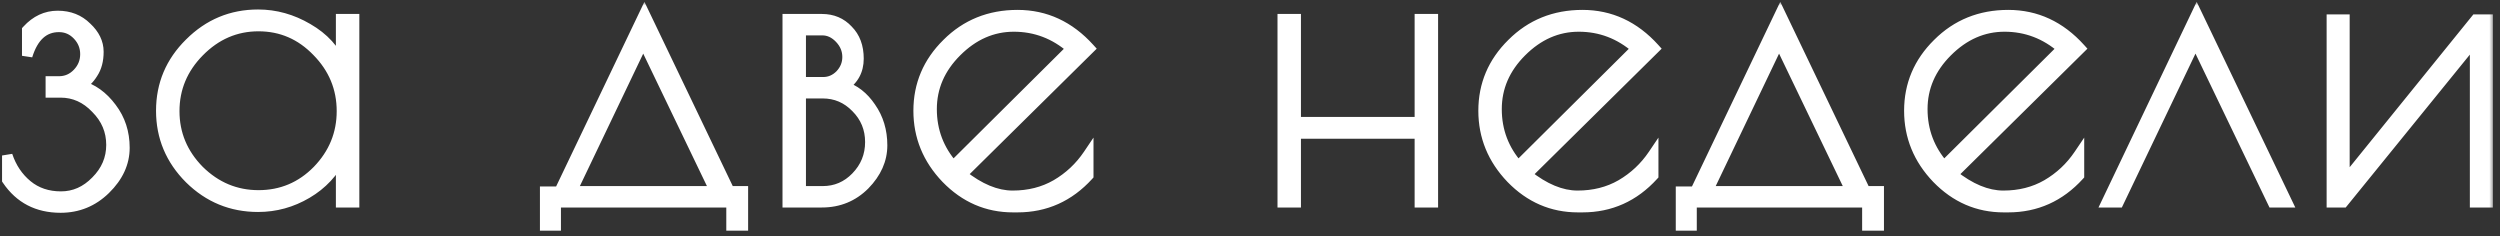
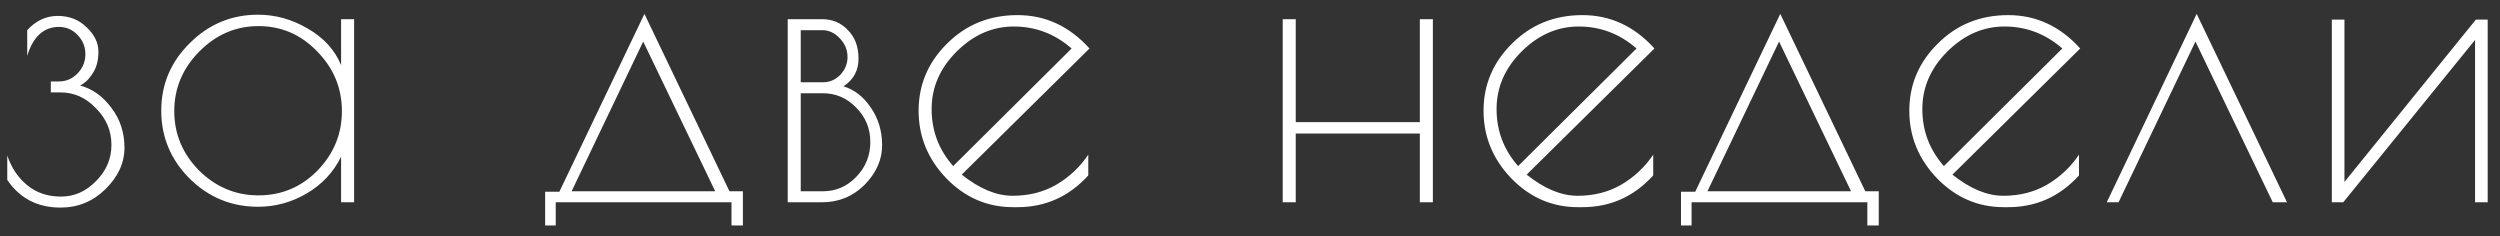
<svg xmlns="http://www.w3.org/2000/svg" width="286" height="27" viewBox="0 0 286 27" fill="none">
  <rect x="0" y="0" width="286" height="27" fill="#333333" stroke="none" />
  <mask id="path-1-outside-1_180_797" maskUnits="userSpaceOnUse" x="-0.736" y="0.141" width="286" height="27" fill="black">
-     <rect fill="white" x="-0.736" y="0.141" width="286" height="27" />
-     <path d="M6.604 1.822C7.939 1.822 9.04 2.256 9.909 3.125C10.809 3.963 11.259 4.894 11.259 5.918C11.259 6.911 11.042 7.733 10.608 8.385C10.204 9.037 9.723 9.502 9.165 9.782C10.561 10.154 11.756 11.008 12.749 12.342C13.742 13.645 14.239 15.166 14.239 16.904C14.239 18.642 13.509 20.224 12.051 21.652C10.623 23.048 8.916 23.747 6.93 23.747C4.292 23.747 2.26 22.691 0.832 20.581V17.788C1.298 19.185 2.058 20.317 3.113 21.186C4.168 22.055 5.456 22.49 6.977 22.49C8.497 22.49 9.832 21.9 10.98 20.721C12.159 19.541 12.749 18.161 12.749 16.578C12.749 14.964 12.159 13.568 10.98 12.388C9.832 11.178 8.482 10.573 6.93 10.573H5.813V9.316H6.744C7.582 9.316 8.296 9.006 8.885 8.385C9.475 7.765 9.77 7.035 9.77 6.197C9.77 5.359 9.475 4.63 8.885 4.01C8.296 3.389 7.582 3.079 6.744 3.079C5.006 3.079 3.796 4.18 3.113 6.384V3.451C4.106 2.365 5.27 1.822 6.604 1.822ZM40.511 2.194V23.141H39.021V17.928C38.152 19.697 36.849 21.093 35.111 22.117C33.373 23.141 31.511 23.653 29.525 23.653C26.484 23.653 23.877 22.583 21.705 20.442C19.533 18.269 18.447 15.678 18.447 12.668C18.447 9.658 19.533 7.082 21.705 4.941C23.877 2.768 26.484 1.682 29.525 1.682C31.511 1.682 33.404 2.21 35.204 3.265C37.035 4.32 38.308 5.716 39.021 7.454V2.194H40.511ZM19.936 12.714C19.936 15.321 20.883 17.587 22.776 19.511C24.7 21.404 26.965 22.35 29.572 22.35C32.21 22.35 34.459 21.404 36.322 19.511C38.184 17.587 39.114 15.321 39.114 12.714C39.114 10.076 38.168 7.796 36.275 5.872C34.413 3.947 32.179 2.985 29.572 2.985C26.965 2.985 24.7 3.963 22.776 5.918C20.883 7.842 19.936 10.107 19.936 12.714ZM62.365 25.795V21.931H63.994L73.723 1.589L83.452 21.884H84.988V25.795H83.684V23.141H63.575V25.795H62.365ZM73.583 4.754L65.391 21.884H81.823L73.583 4.754ZM90.115 2.194H94.025C95.235 2.194 96.228 2.613 97.004 3.451C97.811 4.258 98.214 5.344 98.214 6.709C98.214 8.075 97.64 9.13 96.492 9.875C97.733 10.247 98.773 11.054 99.611 12.295C100.48 13.537 100.914 14.98 100.914 16.624C100.914 18.269 100.247 19.774 98.912 21.14C97.578 22.474 95.949 23.141 94.025 23.141H90.115V2.194ZM94.118 10.666H91.604V21.884H94.118C95.607 21.884 96.88 21.341 97.935 20.255C99.021 19.138 99.564 17.804 99.564 16.252C99.564 14.7 99.021 13.382 97.935 12.295C96.88 11.209 95.607 10.666 94.118 10.666ZM94.071 3.451H91.604V9.409H94.164C94.909 9.409 95.561 9.13 96.119 8.571C96.678 7.982 96.957 7.299 96.957 6.523C96.957 5.716 96.662 5.003 96.073 4.382C95.483 3.761 94.816 3.451 94.071 3.451ZM116.4 23.7H115.888C112.94 23.7 110.395 22.598 108.254 20.395C106.144 18.192 105.089 15.616 105.089 12.668C105.089 9.689 106.175 7.128 108.347 4.987C110.519 2.815 113.204 1.729 116.4 1.729C119.596 1.729 122.343 3.001 124.639 5.546L110.023 19.976C112.04 21.59 113.979 22.397 115.841 22.397C117.703 22.397 119.364 21.978 120.822 21.14C122.312 20.271 123.538 19.123 124.5 17.695V20.069C122.296 22.49 119.596 23.7 116.4 23.7ZM115.981 3.032C113.529 3.032 111.342 3.994 109.418 5.918C107.525 7.811 106.578 9.999 106.578 12.482C106.578 14.964 107.4 17.137 109.045 18.998L122.591 5.546C120.667 3.87 118.464 3.032 115.981 3.032ZM162.43 2.194H163.92V23.141H162.43V15.274H148.233V23.141H146.743V2.194H148.233V13.971H162.43V2.194ZM181.029 23.7H180.517C177.569 23.7 175.024 22.598 172.883 20.395C170.773 18.192 169.718 15.616 169.718 12.668C169.718 9.689 170.804 7.128 172.976 4.987C175.149 2.815 177.833 1.729 181.029 1.729C184.226 1.729 186.972 3.001 189.269 5.546L174.652 19.976C176.669 21.59 178.609 22.397 180.471 22.397C182.333 22.397 183.993 21.978 185.451 21.14C186.941 20.271 188.167 19.123 189.129 17.695V20.069C186.926 22.49 184.226 23.7 181.029 23.7ZM180.61 3.032C178.159 3.032 175.971 3.994 174.047 5.918C172.154 7.811 171.207 9.999 171.207 12.482C171.207 14.964 172.03 17.137 173.674 18.998L187.22 5.546C185.296 3.87 183.093 3.032 180.61 3.032ZM192.305 25.795V21.931H193.934L203.663 1.589L213.392 21.884H214.928V25.795H213.625V23.141H193.515V25.795H192.305ZM203.524 4.754L195.331 21.884H211.763L203.524 4.754ZM229.737 23.7H229.225C226.277 23.7 223.732 22.598 221.591 20.395C219.481 18.192 218.426 15.616 218.426 12.668C218.426 9.689 219.512 7.128 221.684 4.987C223.856 2.815 226.541 1.729 229.737 1.729C232.933 1.729 235.68 3.001 237.976 5.546L223.36 19.976C225.377 21.59 227.317 22.397 229.179 22.397C231.04 22.397 232.701 21.978 234.159 21.14C235.649 20.271 236.875 19.123 237.837 17.695V20.069C235.633 22.49 232.933 23.7 229.737 23.7ZM229.318 3.032C226.867 3.032 224.679 3.994 222.755 5.918C220.862 7.811 219.915 9.999 219.915 12.482C219.915 14.964 220.738 17.137 222.382 18.998L235.928 5.546C234.004 3.87 231.801 3.032 229.318 3.032ZM242.363 23.141H241.013L251.3 1.589L261.634 23.141H260.005L251.161 4.754L242.363 23.141ZM284.591 2.241V23.141H283.148V4.568L268.066 23.141H266.762V2.241H268.205V20.814L283.241 2.241H284.591Z" />
-   </mask>
+     </mask>
  <path d="M6.604 1.822C7.939 1.822 9.04 2.256 9.909 3.125C10.809 3.963 11.259 4.894 11.259 5.918C11.259 6.911 11.042 7.733 10.608 8.385C10.204 9.037 9.723 9.502 9.165 9.782C10.561 10.154 11.756 11.008 12.749 12.342C13.742 13.645 14.239 15.166 14.239 16.904C14.239 18.642 13.509 20.224 12.051 21.652C10.623 23.048 8.916 23.747 6.93 23.747C4.292 23.747 2.26 22.691 0.832 20.581V17.788C1.298 19.185 2.058 20.317 3.113 21.186C4.168 22.055 5.456 22.49 6.977 22.49C8.497 22.49 9.832 21.9 10.98 20.721C12.159 19.541 12.749 18.161 12.749 16.578C12.749 14.964 12.159 13.568 10.98 12.388C9.832 11.178 8.482 10.573 6.93 10.573H5.813V9.316H6.744C7.582 9.316 8.296 9.006 8.885 8.385C9.475 7.765 9.77 7.035 9.77 6.197C9.77 5.359 9.475 4.63 8.885 4.01C8.296 3.389 7.582 3.079 6.744 3.079C5.006 3.079 3.796 4.18 3.113 6.384V3.451C4.106 2.365 5.27 1.822 6.604 1.822ZM40.511 2.194V23.141H39.021V17.928C38.152 19.697 36.849 21.093 35.111 22.117C33.373 23.141 31.511 23.653 29.525 23.653C26.484 23.653 23.877 22.583 21.705 20.442C19.533 18.269 18.447 15.678 18.447 12.668C18.447 9.658 19.533 7.082 21.705 4.941C23.877 2.768 26.484 1.682 29.525 1.682C31.511 1.682 33.404 2.21 35.204 3.265C37.035 4.32 38.308 5.716 39.021 7.454V2.194H40.511ZM19.936 12.714C19.936 15.321 20.883 17.587 22.776 19.511C24.7 21.404 26.965 22.35 29.572 22.35C32.21 22.35 34.459 21.404 36.322 19.511C38.184 17.587 39.114 15.321 39.114 12.714C39.114 10.076 38.168 7.796 36.275 5.872C34.413 3.947 32.179 2.985 29.572 2.985C26.965 2.985 24.7 3.963 22.776 5.918C20.883 7.842 19.936 10.107 19.936 12.714ZM62.365 25.795V21.931H63.994L73.723 1.589L83.452 21.884H84.988V25.795H83.684V23.141H63.575V25.795H62.365ZM73.583 4.754L65.391 21.884H81.823L73.583 4.754ZM90.115 2.194H94.025C95.235 2.194 96.228 2.613 97.004 3.451C97.811 4.258 98.214 5.344 98.214 6.709C98.214 8.075 97.64 9.13 96.492 9.875C97.733 10.247 98.773 11.054 99.611 12.295C100.48 13.537 100.914 14.98 100.914 16.624C100.914 18.269 100.247 19.774 98.912 21.14C97.578 22.474 95.949 23.141 94.025 23.141H90.115V2.194ZM94.118 10.666H91.604V21.884H94.118C95.607 21.884 96.88 21.341 97.935 20.255C99.021 19.138 99.564 17.804 99.564 16.252C99.564 14.7 99.021 13.382 97.935 12.295C96.88 11.209 95.607 10.666 94.118 10.666ZM94.071 3.451H91.604V9.409H94.164C94.909 9.409 95.561 9.13 96.119 8.571C96.678 7.982 96.957 7.299 96.957 6.523C96.957 5.716 96.662 5.003 96.073 4.382C95.483 3.761 94.816 3.451 94.071 3.451ZM116.4 23.7H115.888C112.94 23.7 110.395 22.598 108.254 20.395C106.144 18.192 105.089 15.616 105.089 12.668C105.089 9.689 106.175 7.128 108.347 4.987C110.519 2.815 113.204 1.729 116.4 1.729C119.596 1.729 122.343 3.001 124.639 5.546L110.023 19.976C112.04 21.59 113.979 22.397 115.841 22.397C117.703 22.397 119.364 21.978 120.822 21.14C122.312 20.271 123.538 19.123 124.5 17.695V20.069C122.296 22.49 119.596 23.7 116.4 23.7ZM115.981 3.032C113.529 3.032 111.342 3.994 109.418 5.918C107.525 7.811 106.578 9.999 106.578 12.482C106.578 14.964 107.4 17.137 109.045 18.998L122.591 5.546C120.667 3.87 118.464 3.032 115.981 3.032ZM162.43 2.194H163.92V23.141H162.43V15.274H148.233V23.141H146.743V2.194H148.233V13.971H162.43V2.194ZM181.029 23.7H180.517C177.569 23.7 175.024 22.598 172.883 20.395C170.773 18.192 169.718 15.616 169.718 12.668C169.718 9.689 170.804 7.128 172.976 4.987C175.149 2.815 177.833 1.729 181.029 1.729C184.226 1.729 186.972 3.001 189.269 5.546L174.652 19.976C176.669 21.59 178.609 22.397 180.471 22.397C182.333 22.397 183.993 21.978 185.451 21.14C186.941 20.271 188.167 19.123 189.129 17.695V20.069C186.926 22.49 184.226 23.7 181.029 23.7ZM180.61 3.032C178.159 3.032 175.971 3.994 174.047 5.918C172.154 7.811 171.207 9.999 171.207 12.482C171.207 14.964 172.03 17.137 173.674 18.998L187.22 5.546C185.296 3.87 183.093 3.032 180.61 3.032ZM192.305 25.795V21.931H193.934L203.663 1.589L213.392 21.884H214.928V25.795H213.625V23.141H193.515V25.795H192.305ZM203.524 4.754L195.331 21.884H211.763L203.524 4.754ZM229.737 23.7H229.225C226.277 23.7 223.732 22.598 221.591 20.395C219.481 18.192 218.426 15.616 218.426 12.668C218.426 9.689 219.512 7.128 221.684 4.987C223.856 2.815 226.541 1.729 229.737 1.729C232.933 1.729 235.68 3.001 237.976 5.546L223.36 19.976C225.377 21.59 227.317 22.397 229.179 22.397C231.04 22.397 232.701 21.978 234.159 21.14C235.649 20.271 236.875 19.123 237.837 17.695V20.069C235.633 22.49 232.933 23.7 229.737 23.7ZM229.318 3.032C226.867 3.032 224.679 3.994 222.755 5.918C220.862 7.811 219.915 9.999 219.915 12.482C219.915 14.964 220.738 17.137 222.382 18.998L235.928 5.546C234.004 3.87 231.801 3.032 229.318 3.032ZM242.363 23.141H241.013L251.3 1.589L261.634 23.141H260.005L251.161 4.754L242.363 23.141ZM284.591 2.241V23.141H283.148V4.568L268.066 23.141H266.762V2.241H268.205V20.814L283.241 2.241H284.591Z" fill="white" />
  <path d="M9.909 3.125L9.487 3.547L9.495 3.555L9.503 3.562L9.909 3.125ZM10.608 8.385L10.111 8.054L10.105 8.062L10.1 8.071L10.608 8.385ZM9.165 9.782L8.898 9.248L7.489 9.952L9.011 10.358L9.165 9.782ZM12.749 12.342L12.27 12.698L12.274 12.704L12.749 12.342ZM12.051 21.652L12.468 22.078L12.468 22.078L12.051 21.652ZM0.832 20.581H0.235V20.764L0.338 20.916L0.832 20.581ZM0.832 17.788L1.398 17.599L0.235 17.788H0.832ZM3.113 21.186L3.493 20.726L3.113 21.186ZM10.98 20.721L10.558 20.299L10.552 20.305L10.98 20.721ZM10.98 12.388L10.547 12.799L10.553 12.805L10.558 12.81L10.98 12.388ZM5.813 10.573H5.216V11.17H5.813V10.573ZM5.813 9.316V8.719H5.216V9.316H5.813ZM8.885 8.385L9.318 8.796L8.885 8.385ZM8.885 4.01L8.453 4.421H8.453L8.885 4.01ZM3.113 6.384H2.516L3.683 6.56L3.113 6.384ZM3.113 3.451L2.673 3.048L2.516 3.219V3.451H3.113ZM6.604 2.418C7.795 2.418 8.741 2.8 9.487 3.547L10.331 2.703C9.34 1.712 8.082 1.225 6.604 1.225V2.418ZM9.503 3.562C10.308 4.311 10.662 5.092 10.662 5.918H11.856C11.856 4.695 11.311 3.615 10.316 2.688L9.503 3.562ZM10.662 5.918C10.662 6.825 10.465 7.524 10.111 8.054L11.104 8.716C11.62 7.943 11.856 6.997 11.856 5.918H10.662ZM10.1 8.071C9.742 8.65 9.337 9.028 8.898 9.248L9.431 10.315C10.109 9.976 10.667 9.424 11.115 8.699L10.1 8.071ZM9.011 10.358C10.258 10.691 11.345 11.455 12.27 12.698L13.228 11.986C12.167 10.56 10.864 9.617 9.318 9.205L9.011 10.358ZM12.274 12.704C13.183 13.896 13.642 15.288 13.642 16.904H14.835C14.835 15.044 14.301 13.394 13.224 11.98L12.274 12.704ZM13.642 16.904C13.642 18.453 12.999 19.889 11.633 21.225L12.468 22.078C14.02 20.56 14.835 18.83 14.835 16.904H13.642ZM11.633 21.225C10.317 22.513 8.759 23.15 6.93 23.15V24.343C9.073 24.343 10.93 23.583 12.468 22.078L11.633 21.225ZM6.93 23.15C4.482 23.15 2.638 22.186 1.327 20.247L0.338 20.916C1.881 23.197 4.103 24.343 6.93 24.343V23.15ZM1.429 20.581V17.788H0.235V20.581H1.429ZM0.266 17.977C0.764 19.471 1.585 20.701 2.734 21.647L3.493 20.726C2.531 19.933 1.831 18.898 1.398 17.599L0.266 17.977ZM2.734 21.647C3.908 22.614 5.334 23.087 6.977 23.087V21.893C5.578 21.893 4.429 21.497 3.493 20.726L2.734 21.647ZM6.977 23.087C8.673 23.087 10.157 22.421 11.408 21.137L10.552 20.305C9.506 21.379 8.322 21.893 6.977 21.893V23.087ZM11.402 21.143C12.687 19.858 13.346 18.328 13.346 16.578H12.152C12.152 17.993 11.632 19.225 10.558 20.299L11.402 21.143ZM13.346 16.578C13.346 14.8 12.689 13.253 11.402 11.966L10.558 12.81C11.63 13.882 12.152 15.128 12.152 16.578H13.346ZM11.413 11.978C10.162 10.659 8.659 9.976 6.93 9.976V11.17C8.305 11.17 9.502 11.698 10.547 12.799L11.413 11.978ZM6.93 9.976H5.813V11.17H6.93V9.976ZM6.41 10.573V9.316H5.216V10.573H6.41ZM5.813 9.913H6.744V8.719H5.813V9.913ZM6.744 9.913C7.749 9.913 8.618 9.533 9.318 8.796L8.453 7.974C7.973 8.479 7.414 8.719 6.744 8.719V9.913ZM9.318 8.796C10.01 8.067 10.367 7.192 10.367 6.197H9.173C9.173 6.879 8.939 7.462 8.453 7.974L9.318 8.796ZM10.367 6.197C10.367 5.203 10.01 4.327 9.318 3.598L8.453 4.421C8.939 4.933 9.173 5.516 9.173 6.197H10.367ZM9.318 3.598C8.618 2.862 7.749 2.482 6.744 2.482V3.675C7.414 3.675 7.973 3.916 8.453 4.421L9.318 3.598ZM6.744 2.482C5.737 2.482 4.853 2.806 4.131 3.463C3.422 4.109 2.904 5.043 2.543 6.207L3.683 6.56C4.005 5.521 4.434 4.802 4.935 4.346C5.423 3.902 6.014 3.675 6.744 3.675V2.482ZM3.71 6.384V3.451H2.516V6.384H3.71ZM3.554 3.854C4.447 2.877 5.456 2.418 6.604 2.418V1.225C5.084 1.225 3.766 1.853 2.673 3.048L3.554 3.854ZM40.511 2.194H41.108V1.597H40.511V2.194ZM40.511 23.141V23.738H41.108V23.141H40.511ZM39.021 23.141H38.425V23.738H39.021V23.141ZM39.021 17.928H39.618L38.486 17.665L39.021 17.928ZM35.111 22.117L35.414 22.631L35.111 22.117ZM21.705 20.442L21.283 20.863L21.286 20.866L21.705 20.442ZM21.705 4.941L22.124 5.366L22.127 5.362L21.705 4.941ZM35.204 3.265L34.903 3.78L34.906 3.782L35.204 3.265ZM39.021 7.454L38.469 7.681L39.618 7.454H39.021ZM39.021 2.194V1.597H38.425V2.194H39.021ZM22.776 19.511L22.35 19.929L22.357 19.936L22.776 19.511ZM36.322 19.511L36.747 19.929L36.75 19.925L36.322 19.511ZM36.275 5.872L35.846 6.287L35.849 6.29L36.275 5.872ZM22.776 5.918L22.35 5.499L22.35 5.5L22.776 5.918ZM39.914 2.194V23.141H41.108V2.194H39.914ZM40.511 22.545H39.021V23.738H40.511V22.545ZM39.618 23.141V17.928H38.425V23.141H39.618ZM38.486 17.665C37.669 19.326 36.448 20.637 34.808 21.603L35.414 22.631C37.25 21.55 38.635 20.067 39.557 18.191L38.486 17.665ZM34.808 21.603C33.161 22.574 31.403 23.057 29.525 23.057V24.25C31.62 24.25 33.586 23.709 35.414 22.631L34.808 21.603ZM29.525 23.057C26.641 23.057 24.185 22.048 22.124 20.017L21.286 20.866C23.57 23.117 26.327 24.25 29.525 24.25V23.057ZM22.127 20.02C20.064 17.956 19.043 15.516 19.043 12.668H17.85C17.85 15.84 19.001 18.582 21.283 20.863L22.127 20.02ZM19.043 12.668C19.043 9.82 20.064 7.396 22.124 5.366L21.286 4.515C19.002 6.767 17.85 9.495 17.85 12.668H19.043ZM22.127 5.362C24.189 3.301 26.644 2.279 29.525 2.279V1.085C26.324 1.085 23.566 2.236 21.283 4.519L22.127 5.362ZM29.525 2.279C31.4 2.279 33.189 2.775 34.903 3.78L35.506 2.75C33.62 1.644 31.623 1.085 29.525 1.085V2.279ZM34.906 3.782C36.638 4.78 37.812 6.08 38.469 7.681L39.573 7.227C38.803 5.352 37.433 3.86 35.502 2.748L34.906 3.782ZM39.618 7.454V2.194H38.425V7.454H39.618ZM39.021 2.791H40.511V1.597H39.021V2.791ZM19.339 12.714C19.339 15.484 20.352 17.898 22.35 19.929L23.201 19.092C21.413 17.275 20.533 15.158 20.533 12.714H19.339ZM22.357 19.936C24.388 21.934 26.802 22.947 29.572 22.947V21.753C27.128 21.753 25.011 20.873 23.194 19.085L22.357 19.936ZM29.572 22.947C32.371 22.947 34.774 21.935 36.747 19.929L35.896 19.092C34.145 20.872 32.048 21.753 29.572 21.753V22.947ZM36.75 19.925C38.717 17.893 39.711 15.481 39.711 12.714H38.518C38.518 15.162 37.65 17.279 35.893 19.096L36.75 19.925ZM39.711 12.714C39.711 9.916 38.7 7.486 36.7 5.453L35.849 6.29C37.636 8.105 38.518 10.237 38.518 12.714H39.711ZM36.704 5.456C34.733 3.42 32.345 2.389 29.572 2.389V3.582C32.012 3.582 34.093 4.475 35.846 6.287L36.704 5.456ZM29.572 2.389C26.796 2.389 24.38 3.437 22.35 5.499L23.201 6.337C25.019 4.489 27.134 3.582 29.572 3.582V2.389ZM22.35 5.5C20.352 7.531 19.339 9.945 19.339 12.714H20.533C20.533 10.27 21.413 8.153 23.201 6.337L22.35 5.5ZM62.365 25.795H61.768V26.392H62.365V25.795ZM62.365 21.931V21.334H61.768V21.931H62.365ZM63.994 21.931V22.528H64.37L64.532 22.189L63.994 21.931ZM73.723 1.589L74.261 1.331L73.722 0.207L73.184 1.331L73.723 1.589ZM83.452 21.884L82.914 22.142L83.076 22.481H83.452V21.884ZM84.988 21.884H85.585V21.288H84.988V21.884ZM84.988 25.795V26.392H85.585V25.795H84.988ZM83.684 25.795H83.088V26.392H83.684V25.795ZM83.684 23.141H84.281V22.545H83.684V23.141ZM63.575 23.141V22.545H62.978V23.141H63.575ZM63.575 25.795V26.392H64.172V25.795H63.575ZM73.583 4.754L74.121 4.496L73.582 3.374L73.045 4.497L73.583 4.754ZM65.391 21.884L64.852 21.627L64.444 22.481H65.391V21.884ZM81.823 21.884V22.481H82.772L82.36 21.626L81.823 21.884ZM62.962 25.795V21.931H61.768V25.795H62.962ZM62.365 22.528H63.994V21.334H62.365V22.528ZM64.532 22.189L74.261 1.846L73.184 1.331L63.456 21.674L64.532 22.189ZM73.185 1.847L82.914 22.142L83.99 21.627L74.261 1.331L73.185 1.847ZM83.452 22.481H84.988V21.288H83.452V22.481ZM84.391 21.884V25.795H85.585V21.884H84.391ZM84.988 25.198H83.684V26.392H84.988V25.198ZM84.281 25.795V23.141H83.088V25.795H84.281ZM83.684 22.545H63.575V23.738H83.684V22.545ZM62.978 23.141V25.795H64.172V23.141H62.978ZM63.575 25.198H62.365V26.392H63.575V25.198ZM73.045 4.497L64.852 21.627L65.929 22.142L74.122 5.012L73.045 4.497ZM65.391 22.481H81.823V21.288H65.391V22.481ZM82.36 21.626L74.121 4.496L73.045 5.013L81.285 22.143L82.36 21.626ZM90.115 2.194V1.597H89.518V2.194H90.115ZM97.004 3.451L96.566 3.856L96.574 3.865L96.582 3.873L97.004 3.451ZM96.492 9.875L96.167 9.374L95.085 10.076L96.32 10.446L96.492 9.875ZM99.611 12.295L99.116 12.629L99.122 12.638L99.611 12.295ZM98.912 21.14L99.334 21.562L99.339 21.557L98.912 21.14ZM90.115 23.141H89.518V23.738H90.115V23.141ZM91.604 10.666V10.069H91.007V10.666H91.604ZM91.604 21.884H91.007V22.481H91.604V21.884ZM97.935 20.255L97.507 19.839L97.507 19.84L97.935 20.255ZM97.935 12.295L97.507 12.711L97.513 12.717L97.935 12.295ZM91.604 3.451V2.854H91.007V3.451H91.604ZM91.604 9.409H91.007V10.006H91.604V9.409ZM96.119 8.571L96.541 8.993L96.547 8.988L96.553 8.982L96.119 8.571ZM96.073 4.382L96.505 3.971L96.073 4.382ZM90.115 2.791H94.025V1.597H90.115V2.791ZM94.025 2.791C95.08 2.791 95.91 3.148 96.566 3.856L97.442 3.045C96.546 2.078 95.39 1.597 94.025 1.597V2.791ZM96.582 3.873C97.255 4.546 97.617 5.469 97.617 6.709H98.811C98.811 5.219 98.366 3.969 97.426 3.029L96.582 3.873ZM97.617 6.709C97.617 7.872 97.146 8.739 96.167 9.374L96.817 10.375C98.134 9.521 98.811 8.278 98.811 6.709H97.617ZM96.32 10.446C97.41 10.773 98.343 11.483 99.116 12.629L100.105 11.961C99.203 10.625 98.057 9.721 96.663 9.303L96.32 10.446ZM99.122 12.638C99.914 13.77 100.317 15.091 100.317 16.624H101.511C101.511 14.868 101.045 13.303 100.099 11.953L99.122 12.638ZM100.317 16.624C100.317 18.088 99.73 19.449 98.486 20.723L99.339 21.557C100.764 20.099 101.511 18.45 101.511 16.624H100.317ZM98.49 20.718C97.27 21.938 95.794 22.545 94.025 22.545V23.738C96.103 23.738 97.886 23.011 99.334 21.562L98.49 20.718ZM94.025 22.545H90.115V23.738H94.025V22.545ZM90.711 23.141V2.194H89.518V23.141H90.711ZM94.118 10.069H91.604V11.263H94.118V10.069ZM91.007 10.666V21.884H92.201V10.666H91.007ZM91.604 22.481H94.118V21.288H91.604V22.481ZM94.118 22.481C95.772 22.481 97.198 21.871 98.363 20.671L97.507 19.84C96.562 20.812 95.443 21.288 94.118 21.288V22.481ZM98.363 20.671C99.557 19.443 100.161 17.96 100.161 16.252H98.967C98.967 17.648 98.485 18.833 97.507 19.839L98.363 20.671ZM100.161 16.252C100.161 14.544 99.556 13.073 98.357 11.873L97.513 12.717C98.486 13.69 98.967 14.857 98.967 16.252H100.161ZM98.363 11.88C97.198 10.68 95.772 10.069 94.118 10.069V11.263C95.443 11.263 96.562 11.739 97.507 12.711L98.363 11.88ZM94.071 2.854H91.604V4.048H94.071V2.854ZM91.007 3.451V9.409H92.201V3.451H91.007ZM91.604 10.006H94.164V8.812H91.604V10.006ZM94.164 10.006C95.078 10.006 95.878 9.656 96.541 8.993L95.697 8.149C95.243 8.604 94.74 8.812 94.164 8.812V10.006ZM96.553 8.982C97.211 8.287 97.554 7.459 97.554 6.523H96.361C96.361 7.139 96.145 7.676 95.686 8.161L96.553 8.982ZM97.554 6.523C97.554 5.553 97.193 4.695 96.505 3.971L95.64 4.793C96.132 5.31 96.361 5.879 96.361 6.523H97.554ZM96.505 3.971C95.822 3.251 95.004 2.854 94.071 2.854V4.048C94.627 4.048 95.145 4.272 95.64 4.793L96.505 3.971ZM108.254 20.395L107.823 20.808L107.826 20.811L108.254 20.395ZM108.347 4.987L108.766 5.412L108.769 5.409L108.347 4.987ZM124.639 5.546L125.059 5.97L125.465 5.569L125.082 5.146L124.639 5.546ZM110.023 19.976L109.603 19.551L109.126 20.023L109.65 20.442L110.023 19.976ZM120.822 21.14L121.12 21.657L121.123 21.655L120.822 21.14ZM124.5 17.695H125.096V15.742L124.005 17.361L124.5 17.695ZM124.5 20.069L124.941 20.471L125.096 20.3V20.069H124.5ZM109.418 5.918L109.84 6.34L109.418 5.918ZM109.045 18.998L108.598 19.393L109.017 19.868L109.466 19.422L109.045 18.998ZM122.591 5.546L123.012 5.969L123.467 5.517L122.983 5.096L122.591 5.546ZM116.4 23.103H115.888V24.297H116.4V23.103ZM115.888 23.103C113.109 23.103 110.716 22.072 108.682 19.979L107.826 20.811C110.074 23.124 112.771 24.297 115.888 24.297V23.103ZM108.685 19.982C106.677 17.886 105.685 15.456 105.685 12.668H104.492C104.492 15.775 105.61 18.498 107.823 20.808L108.685 19.982ZM105.685 12.668C105.685 9.853 106.704 7.444 108.766 5.412L107.928 4.562C105.645 6.812 104.492 9.525 104.492 12.668H105.685ZM108.769 5.409C110.824 3.354 113.355 2.325 116.4 2.325V1.132C113.053 1.132 110.214 2.276 107.925 4.565L108.769 5.409ZM116.4 2.325C119.414 2.325 122.004 3.516 124.196 5.945L125.082 5.146C122.682 2.486 119.779 1.132 116.4 1.132V2.325ZM124.22 5.121L109.603 19.551L110.442 20.401L125.059 5.97L124.22 5.121ZM109.65 20.442C111.732 22.108 113.8 22.993 115.841 22.993V21.8C114.159 21.8 112.347 21.071 110.396 19.51L109.65 20.442ZM115.841 22.993C117.796 22.993 119.561 22.552 121.12 21.657L120.525 20.622C119.166 21.403 117.611 21.8 115.841 21.8V22.993ZM121.123 21.655C122.69 20.741 123.982 19.531 124.995 18.029L124.005 17.361C123.093 18.714 121.934 19.8 120.522 20.624L121.123 21.655ZM123.903 17.695V20.069H125.096V17.695H123.903ZM124.058 19.667C121.965 21.967 119.424 23.103 116.4 23.103V24.297C119.769 24.297 122.628 23.012 124.941 20.471L124.058 19.667ZM115.981 2.435C113.353 2.435 111.018 3.474 108.996 5.496L109.84 6.34C111.665 4.514 113.706 3.629 115.981 3.629V2.435ZM108.996 5.496C107 7.491 105.981 9.827 105.981 12.482H107.175C107.175 10.17 108.049 8.131 109.84 6.34L108.996 5.496ZM105.981 12.482C105.981 15.11 106.857 17.423 108.598 19.393L109.492 18.603C107.944 16.85 107.175 14.819 107.175 12.482H105.981ZM109.466 19.422L123.012 5.969L122.171 5.122L108.625 18.575L109.466 19.422ZM122.983 5.096C120.954 3.328 118.612 2.435 115.981 2.435V3.629C118.315 3.629 120.38 4.412 122.199 5.996L122.983 5.096ZM162.43 2.194V1.597H161.833V2.194H162.43ZM163.92 2.194H164.517V1.597H163.92V2.194ZM163.92 23.141V23.738H164.517V23.141H163.92ZM162.43 23.141H161.833V23.738H162.43V23.141ZM162.43 15.274H163.027V14.678H162.43V15.274ZM148.233 15.274V14.678H147.636V15.274H148.233ZM148.233 23.141V23.738H148.829V23.141H148.233ZM146.743 23.141H146.146V23.738H146.743V23.141ZM146.743 2.194V1.597H146.146V2.194H146.743ZM148.233 2.194H148.829V1.597H148.233V2.194ZM148.233 13.971H147.636V14.568H148.233V13.971ZM162.43 13.971V14.568H163.027V13.971H162.43ZM162.43 2.791H163.92V1.597H162.43V2.791ZM163.323 2.194V23.141H164.517V2.194H163.323ZM163.92 22.545H162.43V23.738H163.92V22.545ZM163.027 23.141V15.274H161.833V23.141H163.027ZM162.43 14.678H148.233V15.871H162.43V14.678ZM147.636 15.274V23.141H148.829V15.274H147.636ZM148.233 22.545H146.743V23.738H148.233V22.545ZM147.34 23.141V2.194H146.146V23.141H147.34ZM146.743 2.791H148.233V1.597H146.743V2.791ZM147.636 2.194V13.971H148.829V2.194H147.636ZM148.233 14.568H162.43V13.374H148.233V14.568ZM163.027 13.971V2.194H161.833V13.971H163.027ZM172.883 20.395L172.452 20.808L172.455 20.811L172.883 20.395ZM172.976 4.987L173.395 5.412L173.398 5.409L172.976 4.987ZM189.269 5.546L189.688 5.97L190.094 5.569L189.712 5.146L189.269 5.546ZM174.652 19.976L174.233 19.551L173.755 20.023L174.279 20.442L174.652 19.976ZM185.451 21.14L185.749 21.657L185.752 21.655L185.451 21.14ZM189.129 17.695H189.726V15.742L188.634 17.361L189.129 17.695ZM189.129 20.069L189.57 20.471L189.726 20.3V20.069H189.129ZM174.047 5.918L174.469 6.34L174.047 5.918ZM173.674 18.998L173.227 19.393L173.646 19.868L174.095 19.422L173.674 18.998ZM187.22 5.546L187.641 5.969L188.096 5.517L187.612 5.096L187.22 5.546ZM181.029 23.103H180.517V24.297H181.029V23.103ZM180.517 23.103C177.738 23.103 175.345 22.072 173.311 19.979L172.455 20.811C174.703 23.124 177.4 24.297 180.517 24.297V23.103ZM173.314 19.982C171.306 17.886 170.315 15.456 170.315 12.668H169.121C169.121 15.775 170.24 18.498 172.452 20.808L173.314 19.982ZM170.315 12.668C170.315 9.853 171.334 7.444 173.395 5.412L172.557 4.562C170.274 6.812 169.121 9.525 169.121 12.668H170.315ZM173.398 5.409C175.454 3.354 177.984 2.325 181.029 2.325V1.132C177.682 1.132 174.843 2.276 172.554 4.565L173.398 5.409ZM181.029 2.325C184.043 2.325 186.633 3.516 188.825 5.945L189.712 5.146C187.311 2.486 184.408 1.132 181.029 1.132V2.325ZM188.849 5.121L174.233 19.551L175.071 20.401L189.688 5.97L188.849 5.121ZM174.279 20.442C176.362 22.108 178.429 22.993 180.471 22.993V21.8C178.788 21.8 176.977 21.071 175.025 19.51L174.279 20.442ZM180.471 22.993C182.426 22.993 184.19 22.552 185.749 21.657L185.154 20.622C183.796 21.403 182.24 21.8 180.471 21.8V22.993ZM185.752 21.655C187.319 20.741 188.611 19.531 189.624 18.029L188.634 17.361C187.722 18.714 186.563 19.8 185.151 20.624L185.752 21.655ZM188.532 17.695V20.069H189.726V17.695H188.532ZM188.688 19.667C186.594 21.967 184.053 23.103 181.029 23.103V24.297C184.398 24.297 187.257 23.012 189.57 20.471L188.688 19.667ZM180.61 2.435C177.982 2.435 175.647 3.474 173.625 5.496L174.469 6.34C176.294 4.514 178.335 3.629 180.61 3.629V2.435ZM173.625 5.496C171.63 7.491 170.611 9.827 170.611 12.482H171.804C171.804 10.17 172.678 8.131 174.469 6.34L173.625 5.496ZM170.611 12.482C170.611 15.11 171.486 17.423 173.227 19.393L174.122 18.603C172.573 16.85 171.804 14.819 171.804 12.482H170.611ZM174.095 19.422L187.641 5.969L186.8 5.122L173.254 18.575L174.095 19.422ZM187.612 5.096C185.583 3.328 183.241 2.435 180.61 2.435V3.629C182.945 3.629 185.01 4.412 186.828 5.996L187.612 5.096ZM192.305 25.795H191.708V26.392H192.305V25.795ZM192.305 21.931V21.334H191.708V21.931H192.305ZM193.934 21.931V22.528H194.31L194.473 22.189L193.934 21.931ZM203.663 1.589L204.201 1.331L203.663 0.207L203.125 1.331L203.663 1.589ZM213.392 21.884L212.854 22.142L213.016 22.481H213.392V21.884ZM214.928 21.884H215.525V21.288H214.928V21.884ZM214.928 25.795V26.392H215.525V25.795H214.928ZM213.625 25.795H213.028V26.392H213.625V25.795ZM213.625 23.141H214.222V22.545H213.625V23.141ZM193.515 23.141V22.545H192.919V23.141H193.515ZM193.515 25.795V26.392H194.112V25.795H193.515ZM203.524 4.754L204.061 4.496L203.522 3.374L202.985 4.497L203.524 4.754ZM195.331 21.884L194.792 21.627L194.384 22.481H195.331V21.884ZM211.763 21.884V22.481H212.712L212.301 21.626L211.763 21.884ZM192.902 25.795V21.931H191.708V25.795H192.902ZM192.305 22.528H193.934V21.334H192.305V22.528ZM194.473 22.189L204.202 1.846L203.125 1.331L193.396 21.674L194.473 22.189ZM203.125 1.847L212.854 22.142L213.93 21.627L204.201 1.331L203.125 1.847ZM213.392 22.481H214.928V21.288H213.392V22.481ZM214.331 21.884V25.795H215.525V21.884H214.331ZM214.928 25.198H213.625V26.392H214.928V25.198ZM214.222 25.795V23.141H213.028V25.795H214.222ZM213.625 22.545H193.515V23.738H213.625V22.545ZM192.919 23.141V25.795H194.112V23.141H192.919ZM193.515 25.198H192.305V26.392H193.515V25.198ZM202.985 4.497L194.792 21.627L195.869 22.142L204.062 5.012L202.985 4.497ZM195.331 22.481H211.763V21.288H195.331V22.481ZM212.301 21.626L204.061 4.496L202.986 5.013L211.225 22.143L212.301 21.626ZM221.591 20.395L221.16 20.808L221.163 20.811L221.591 20.395ZM221.684 4.987L222.103 5.412L222.106 5.409L221.684 4.987ZM237.976 5.546L238.396 5.97L238.802 5.569L238.419 5.146L237.976 5.546ZM223.36 19.976L222.941 19.551L222.463 20.023L222.987 20.442L223.36 19.976ZM234.159 21.14L234.457 21.657L234.46 21.655L234.159 21.14ZM237.837 17.695H238.434V15.742L237.342 17.361L237.837 17.695ZM237.837 20.069L238.278 20.471L238.434 20.3V20.069H237.837ZM222.755 5.918L223.177 6.34L222.755 5.918ZM222.382 18.998L221.935 19.393L222.354 19.868L222.803 19.422L222.382 18.998ZM235.928 5.546L236.349 5.969L236.804 5.517L236.32 5.096L235.928 5.546ZM229.737 23.103H229.225V24.297H229.737V23.103ZM229.225 23.103C226.446 23.103 224.053 22.072 222.019 19.979L221.163 20.811C223.411 23.124 226.108 24.297 229.225 24.297V23.103ZM222.022 19.982C220.014 17.886 219.022 15.456 219.022 12.668H217.829C217.829 15.775 218.947 18.498 221.16 20.808L222.022 19.982ZM219.022 12.668C219.022 9.853 220.041 7.444 222.103 5.412L221.265 4.562C218.982 6.812 217.829 9.525 217.829 12.668H219.022ZM222.106 5.409C224.161 3.354 226.692 2.325 229.737 2.325V1.132C226.39 1.132 223.551 2.276 221.262 4.565L222.106 5.409ZM229.737 2.325C232.751 2.325 235.341 3.516 237.533 5.945L238.419 5.146C236.019 2.486 233.116 1.132 229.737 1.132V2.325ZM237.557 5.121L222.941 19.551L223.779 20.401L238.396 5.97L237.557 5.121ZM222.987 20.442C225.07 22.108 227.137 22.993 229.179 22.993V21.8C227.496 21.8 225.684 21.071 223.733 19.51L222.987 20.442ZM229.179 22.993C231.133 22.993 232.898 22.552 234.457 21.657L233.862 20.622C232.503 21.403 230.948 21.8 229.179 21.8V22.993ZM234.46 21.655C236.027 20.741 237.319 19.531 238.332 18.029L237.342 17.361C236.43 18.714 235.271 19.8 233.859 20.624L234.46 21.655ZM237.24 17.695V20.069H238.434V17.695H237.24ZM237.395 19.667C235.302 21.967 232.761 23.103 229.737 23.103V24.297C233.106 24.297 235.965 23.012 238.278 20.471L237.395 19.667ZM229.318 2.435C226.69 2.435 224.355 3.474 222.333 5.496L223.177 6.34C225.002 4.514 227.043 3.629 229.318 3.629V2.435ZM222.333 5.496C220.337 7.491 219.318 9.827 219.318 12.482H220.512C220.512 10.17 221.386 8.131 223.177 6.34L222.333 5.496ZM219.318 12.482C219.318 15.11 220.194 17.423 221.935 19.393L222.83 18.603C221.281 16.85 220.512 14.819 220.512 12.482H219.318ZM222.803 19.422L236.349 5.969L235.508 5.122L221.962 18.575L222.803 19.422ZM236.32 5.096C234.291 3.328 231.949 2.435 229.318 2.435V3.629C231.652 3.629 233.718 4.412 235.536 5.996L236.32 5.096ZM242.363 23.141V23.738H242.739L242.901 23.399L242.363 23.141ZM241.013 23.141L240.474 22.884L240.067 23.738H241.013V23.141ZM251.3 1.589L251.839 1.331L251.299 0.206L250.762 1.332L251.3 1.589ZM261.634 23.141V23.738H262.582L262.173 22.883L261.634 23.141ZM260.005 23.141L259.467 23.4L259.63 23.738H260.005V23.141ZM251.161 4.754L251.699 4.496L251.159 3.375L250.622 4.497L251.161 4.754ZM242.363 22.545H241.013V23.738H242.363V22.545ZM241.552 23.398L251.839 1.846L250.762 1.332L240.474 22.884L241.552 23.398ZM250.762 1.847L261.096 23.399L262.173 22.883L251.839 1.331L250.762 1.847ZM261.634 22.545H260.005V23.738H261.634V22.545ZM260.543 22.883L251.699 4.496L250.623 5.013L259.467 23.4L260.543 22.883ZM250.622 4.497L241.825 22.884L242.901 23.399L251.699 5.012L250.622 4.497ZM284.591 2.241H285.188V1.644H284.591V2.241ZM284.591 23.141V23.738H285.188V23.141H284.591ZM283.148 23.141H282.551V23.738H283.148V23.141ZM283.148 4.568H283.745V2.886L282.685 4.192L283.148 4.568ZM268.066 23.141V23.738H268.35L268.529 23.518L268.066 23.141ZM266.762 23.141H266.166V23.738H266.762V23.141ZM266.762 2.241V1.644H266.166V2.241H266.762ZM268.205 2.241H268.802V1.644H268.205V2.241ZM268.205 20.814H267.609V22.5L268.669 21.189L268.205 20.814ZM283.241 2.241V1.644H282.956L282.777 1.865L283.241 2.241ZM283.994 2.241V23.141H285.188V2.241H283.994ZM284.591 22.545H283.148V23.738H284.591V22.545ZM283.745 23.141V4.568H282.551V23.141H283.745ZM282.685 4.192L267.603 22.765L268.529 23.518L283.611 4.944L282.685 4.192ZM268.066 22.545H266.762V23.738H268.066V22.545ZM267.359 23.141V2.241H266.166V23.141H267.359ZM266.762 2.837H268.205V1.644H266.762V2.837ZM267.609 2.241V20.814H268.802V2.241H267.609ZM268.669 21.189L283.705 2.616L282.777 1.865L267.742 20.438L268.669 21.189ZM283.241 2.837H284.591V1.644H283.241V2.837Z" fill="white" mask="url(#path-1-outside-1_180_797)" />
</svg>